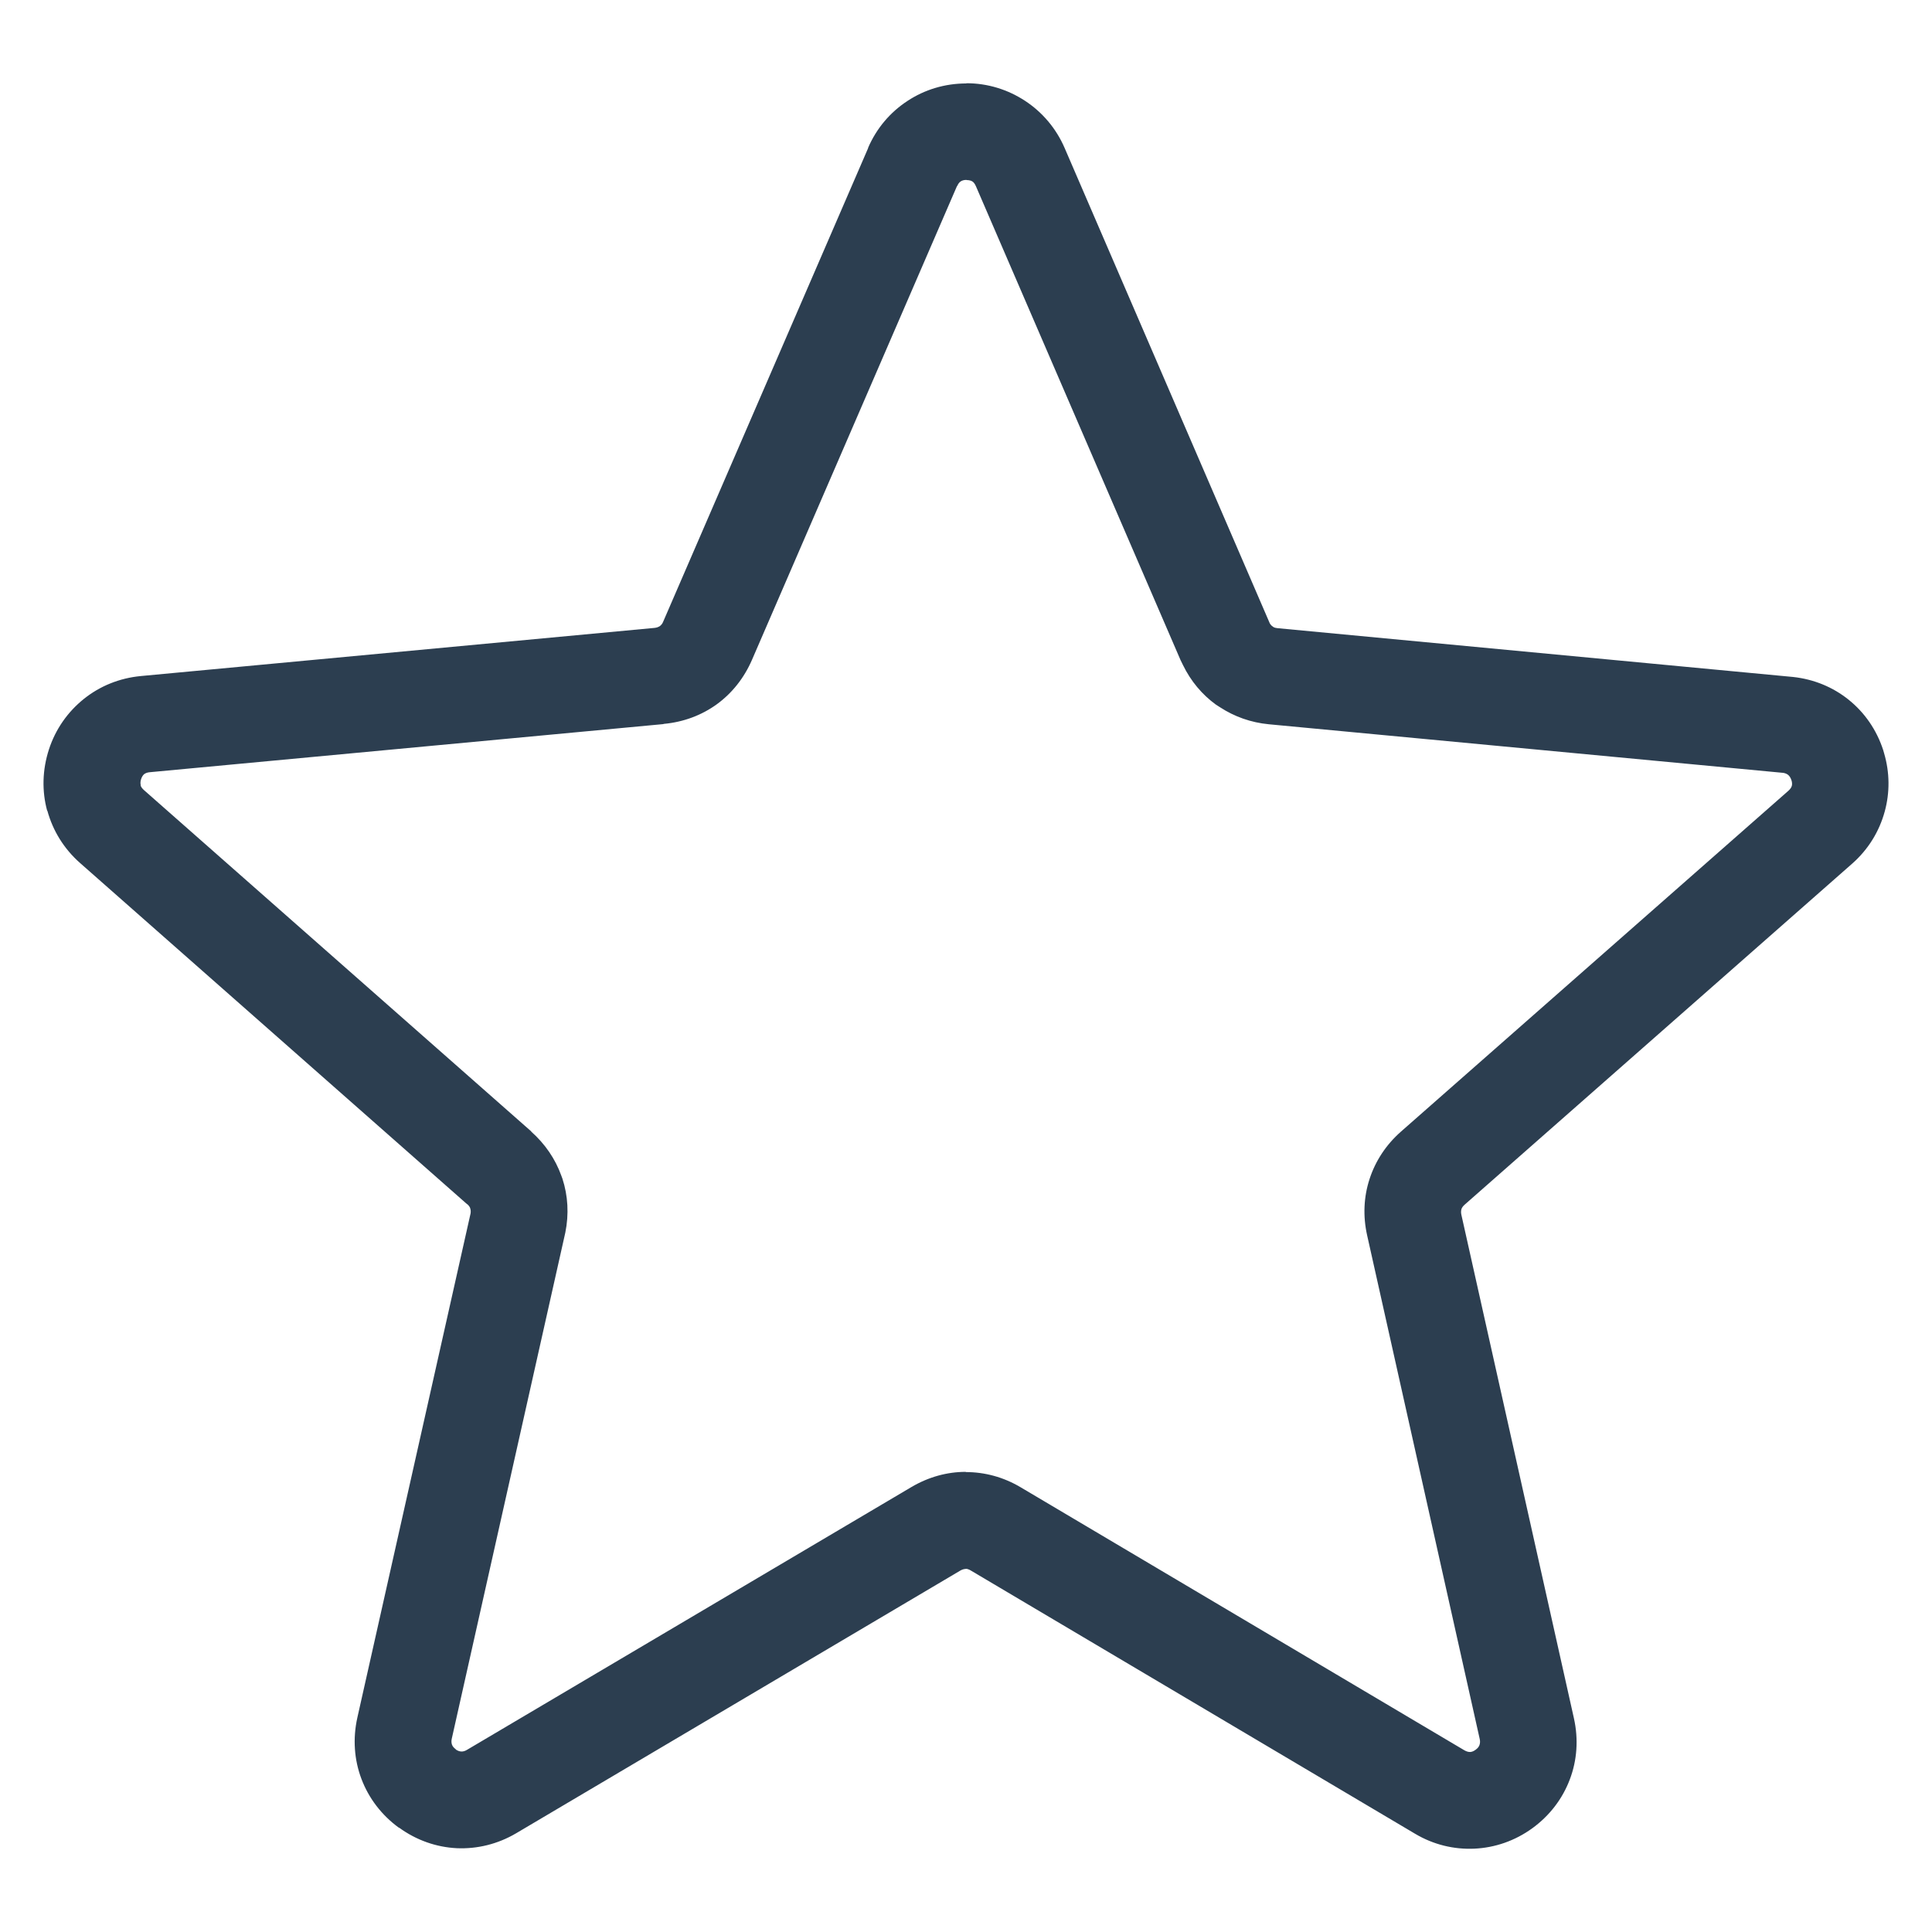
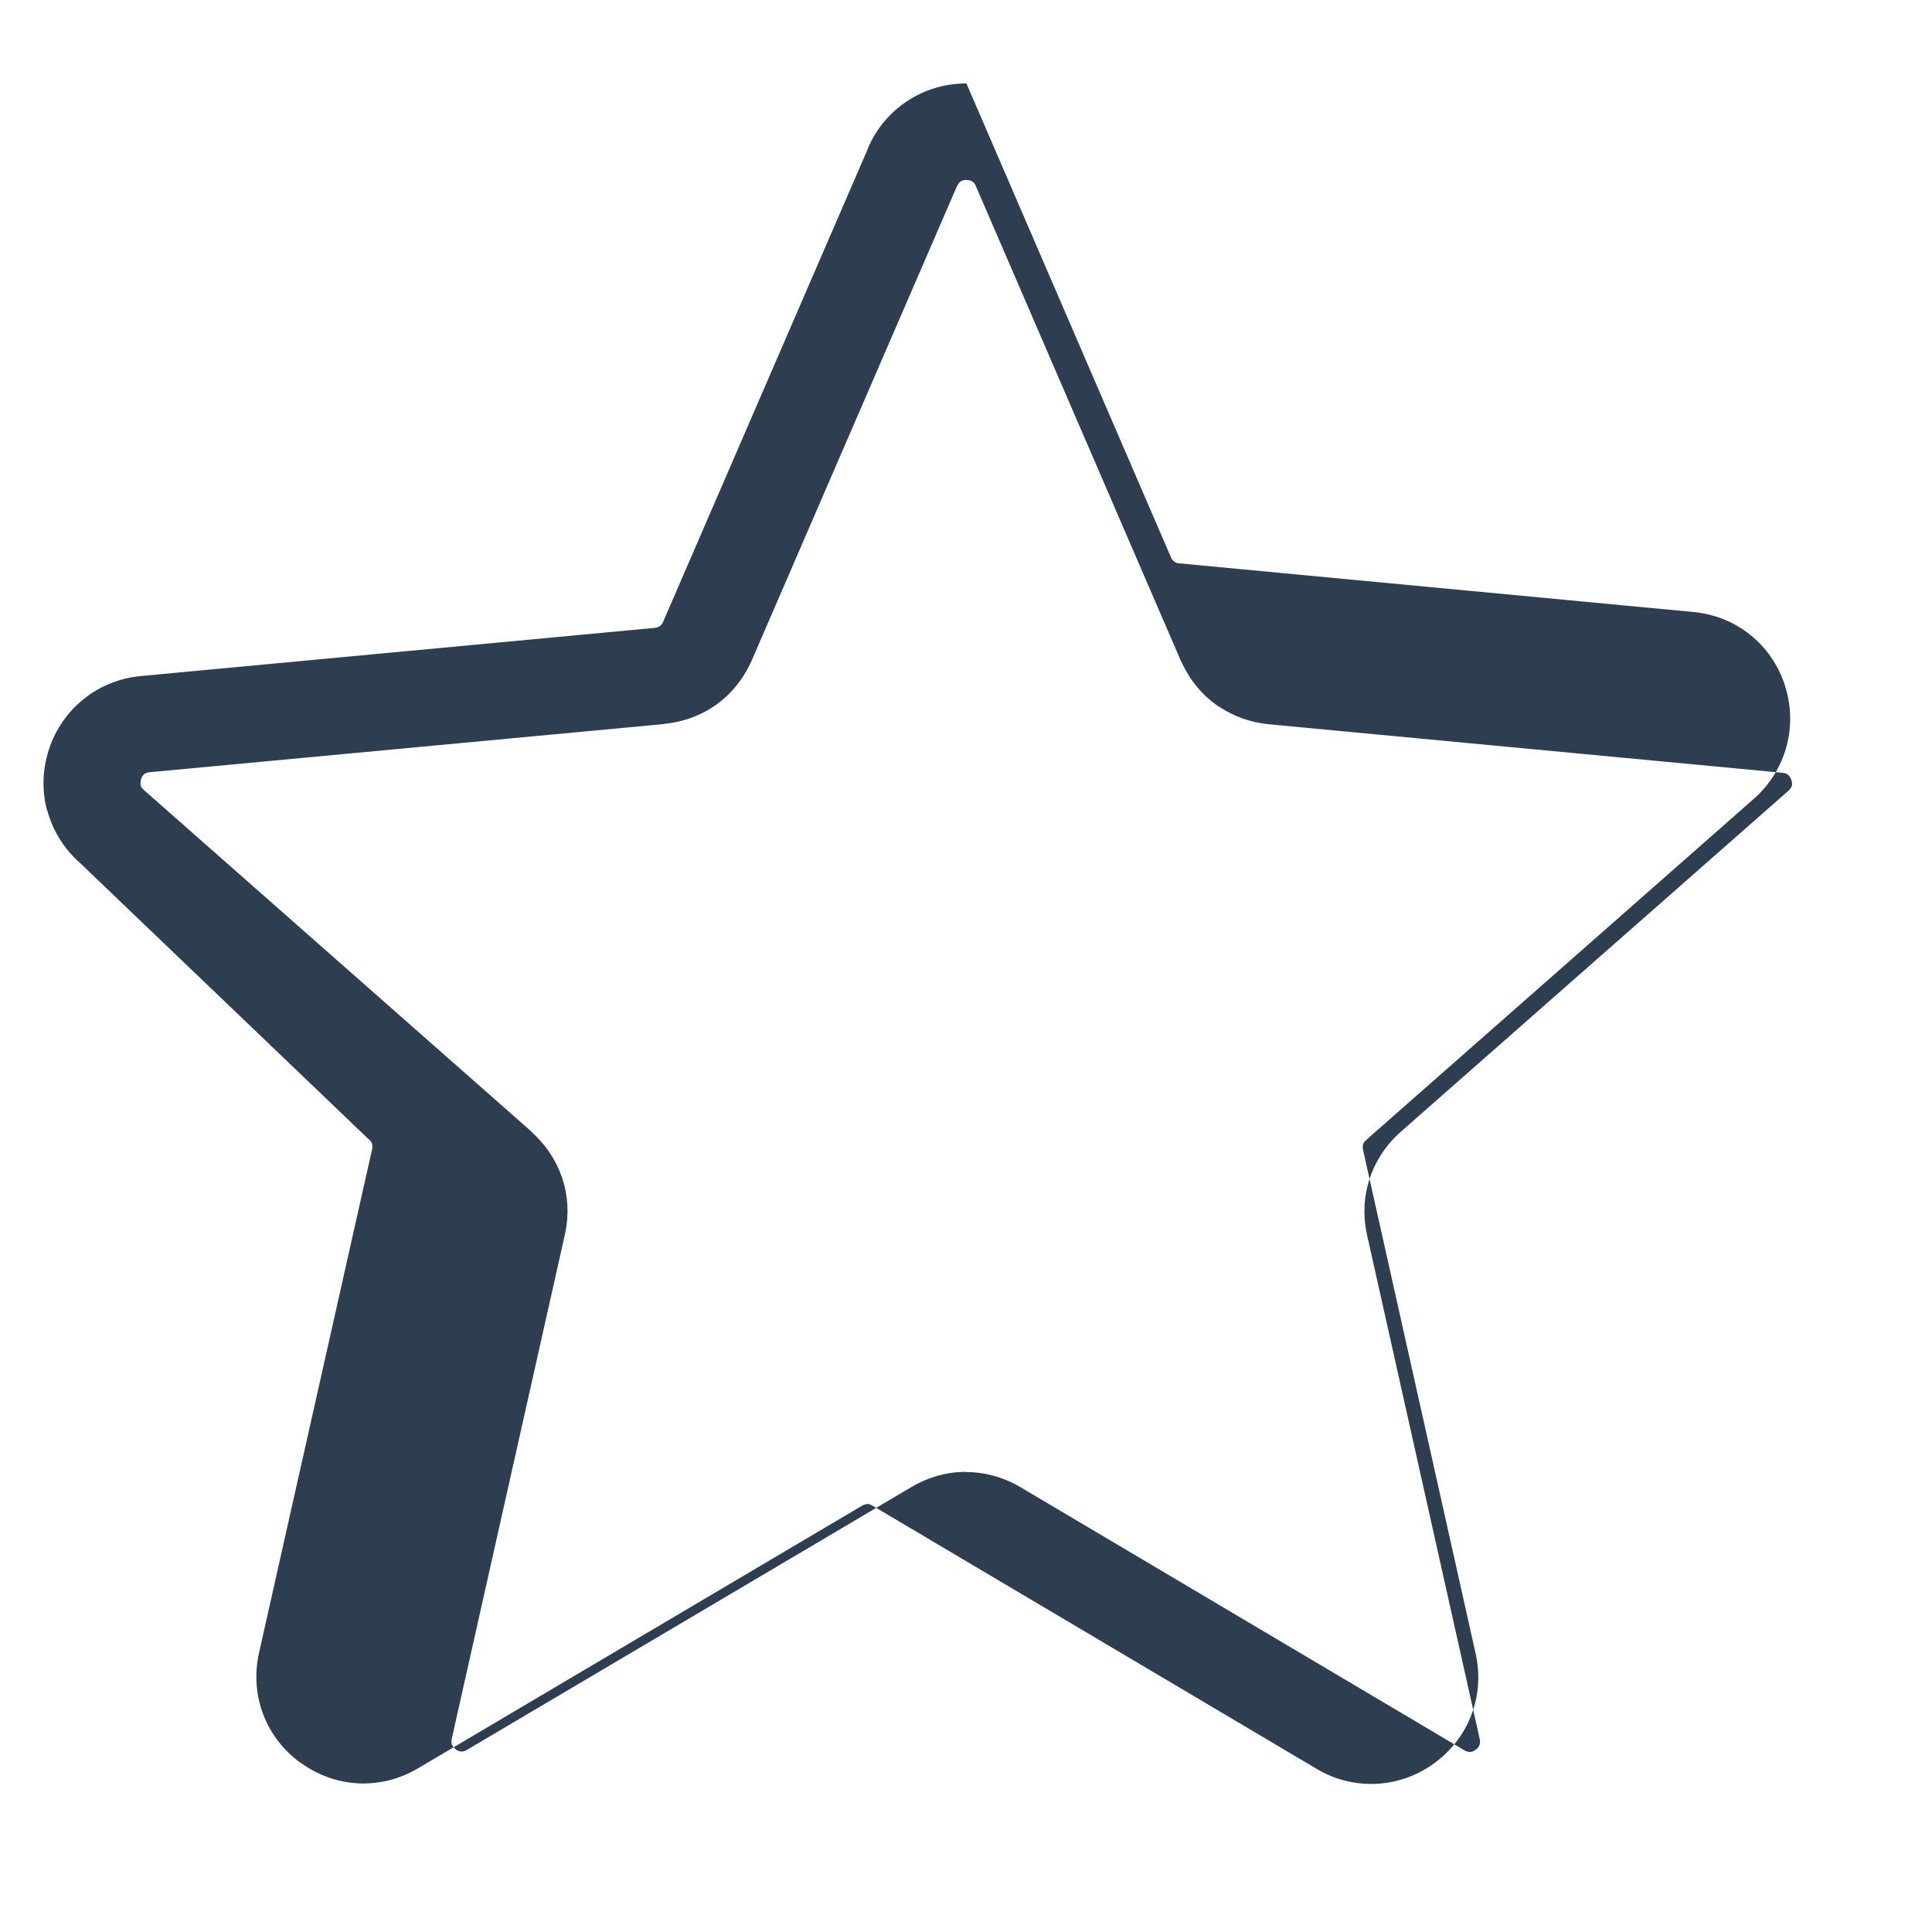
<svg xmlns="http://www.w3.org/2000/svg" id="uuid-3eacea5c-0d00-4925-a056-451e589a7562" data-name="Website_designs_4_Adrian Image" viewBox="0 0 45.354 45.354">
  <defs>
    <style>
      .uuid-3cab55a3-3257-48d6-abe0-a5f2b9f2f2f2 {
        fill: #2c3e50;
        fill-rule: evenodd;
      }
    </style>
  </defs>
-   <path class="uuid-3cab55a3-3257-48d6-abe0-a5f2b9f2f2f2" d="m3.309,15.87l12.057-1.13c.049-.005.091-.02.125-.043.032-.024.06-.059.076-.1l4.813-11.121-.003-.002c.199-.463.522-.841.927-1.105.402-.265.876-.41,1.381-.41v-.005c.501,0,.975.148,1.381.415.404.266.727.644.927,1.107l4.818,11.163c.017.026.037.049.059.063l.027.02c.026.014.06.022.096.025l12.099,1.145c.493.053.939.241,1.302.532.375.3.659.706.815,1.187l.02.07c.135.458.136.929.015,1.37-.128.468-.387.892-.766,1.225l-9.094,8.003c-.04.035-.065.07-.076.104-.012.038-.013.083-.003.131l2.643,11.824c.11.494.073.989-.097,1.435-.169.449-.469.847-.879,1.145-.409.297-.88.458-1.363.48-.48.021-.959-.093-1.393-.352l-10.423-6.176c-.046-.029-.09-.042-.122-.042v.003c-.04,0-.082.014-.123.036l-10.429,6.168c-.435.257-.917.373-1.398.352-.476-.024-.945-.185-1.355-.484l-.003.003c-.409-.298-.709-.696-.879-1.147-.168-.445-.206-.942-.095-1.438l2.658-11.837c.006-.042.003-.08-.007-.112l-.007-.022c-.013-.028-.035-.057-.067-.084l-.002.002L1.877,20.257c-.377-.333-.637-.757-.765-1.225h-.005c-.125-.46-.115-.956.042-1.44.156-.479.443-.883.821-1.186.375-.3.834-.489,1.34-.536h0Zm12.267,1.128l-12.062,1.13c-.055.005-.1.022-.131.046-.028.024-.055.065-.072.12-.016.05-.018.1-.006.141l-.005.002c.01.035.038.073.08.111l9.09,8.011v.005c.326.29.566.643.706,1.032l.027.073c.13.4.156.831.068,1.266l-2.666,11.883c-.012.052-.008.1.006.141.014.036.043.073.088.104l-.003.004c.045.032.09.048.133.05.04.002.087-.01.135-.04l10.429-6.167c.403-.238.84-.358,1.28-.358v.005c.444,0,.882.118,1.28.353l10.423,6.178c.048.028.097.042.138.04.039-.002.082-.019.127-.053.045-.032.075-.068.088-.105.016-.041.02-.091.008-.145l-2.643-11.824c-.102-.454-.08-.907.057-1.325.137-.421.386-.802.734-1.109l9.097-8.003c.043-.038.07-.078.08-.112.01-.034.009-.073-.002-.119l-.008-.023c-.017-.052-.043-.093-.076-.12-.03-.024-.07-.04-.113-.047l-12.078-1.141c-.419-.04-.807-.179-1.143-.398l-.1-.064c-.323-.235-.588-.55-.772-.929l-.057-.116-4.804-11.125c-.023-.053-.051-.091-.083-.111-.03-.02-.079-.032-.137-.032v-.004c-.055,0-.102.012-.136.035-.032.02-.062.058-.083.11l-.004-.002-4.813,11.123c-.187.431-.471.785-.825,1.043-.355.257-.779.418-1.244.461h-.005Z" />
+   <path class="uuid-3cab55a3-3257-48d6-abe0-a5f2b9f2f2f2" d="m3.309,15.87l12.057-1.13c.049-.005.091-.02.125-.043.032-.024.06-.059.076-.1l4.813-11.121-.003-.002c.199-.463.522-.841.927-1.105.402-.265.876-.41,1.381-.41v-.005l4.818,11.163c.017.026.037.049.059.063l.027.02c.026.014.06.022.096.025l12.099,1.145c.493.053.939.241,1.302.532.375.3.659.706.815,1.187l.02.07c.135.458.136.929.015,1.37-.128.468-.387.892-.766,1.225l-9.094,8.003c-.04.035-.065.07-.076.104-.012.038-.013.083-.003.131l2.643,11.824c.11.494.073.989-.097,1.435-.169.449-.469.847-.879,1.145-.409.297-.88.458-1.363.48-.48.021-.959-.093-1.393-.352l-10.423-6.176c-.046-.029-.09-.042-.122-.042v.003c-.04,0-.082.014-.123.036l-10.429,6.168c-.435.257-.917.373-1.398.352-.476-.024-.945-.185-1.355-.484l-.003.003c-.409-.298-.709-.696-.879-1.147-.168-.445-.206-.942-.095-1.438l2.658-11.837c.006-.042.003-.08-.007-.112l-.007-.022c-.013-.028-.035-.057-.067-.084l-.002.002L1.877,20.257c-.377-.333-.637-.757-.765-1.225h-.005c-.125-.46-.115-.956.042-1.44.156-.479.443-.883.821-1.186.375-.3.834-.489,1.34-.536h0Zm12.267,1.128l-12.062,1.13c-.055.005-.1.022-.131.046-.028.024-.055.065-.072.12-.016.05-.018.1-.006.141l-.005.002c.01.035.038.073.08.111l9.09,8.011v.005c.326.29.566.643.706,1.032l.027.073c.13.4.156.831.068,1.266l-2.666,11.883c-.012.052-.008.1.006.141.014.036.043.073.088.104l-.003.004c.045.032.09.048.133.05.04.002.087-.01.135-.04l10.429-6.167c.403-.238.84-.358,1.28-.358v.005c.444,0,.882.118,1.28.353l10.423,6.178c.048.028.097.042.138.04.039-.002.082-.019.127-.053.045-.032.075-.068.088-.105.016-.041.02-.091.008-.145l-2.643-11.824c-.102-.454-.08-.907.057-1.325.137-.421.386-.802.734-1.109l9.097-8.003c.043-.038.07-.078.08-.112.01-.034.009-.073-.002-.119l-.008-.023c-.017-.052-.043-.093-.076-.12-.03-.024-.07-.04-.113-.047l-12.078-1.141c-.419-.04-.807-.179-1.143-.398l-.1-.064c-.323-.235-.588-.55-.772-.929l-.057-.116-4.804-11.125c-.023-.053-.051-.091-.083-.111-.03-.02-.079-.032-.137-.032v-.004c-.055,0-.102.012-.136.035-.032.02-.062.058-.083.11l-.004-.002-4.813,11.123c-.187.431-.471.785-.825,1.043-.355.257-.779.418-1.244.461h-.005Z" />
</svg>